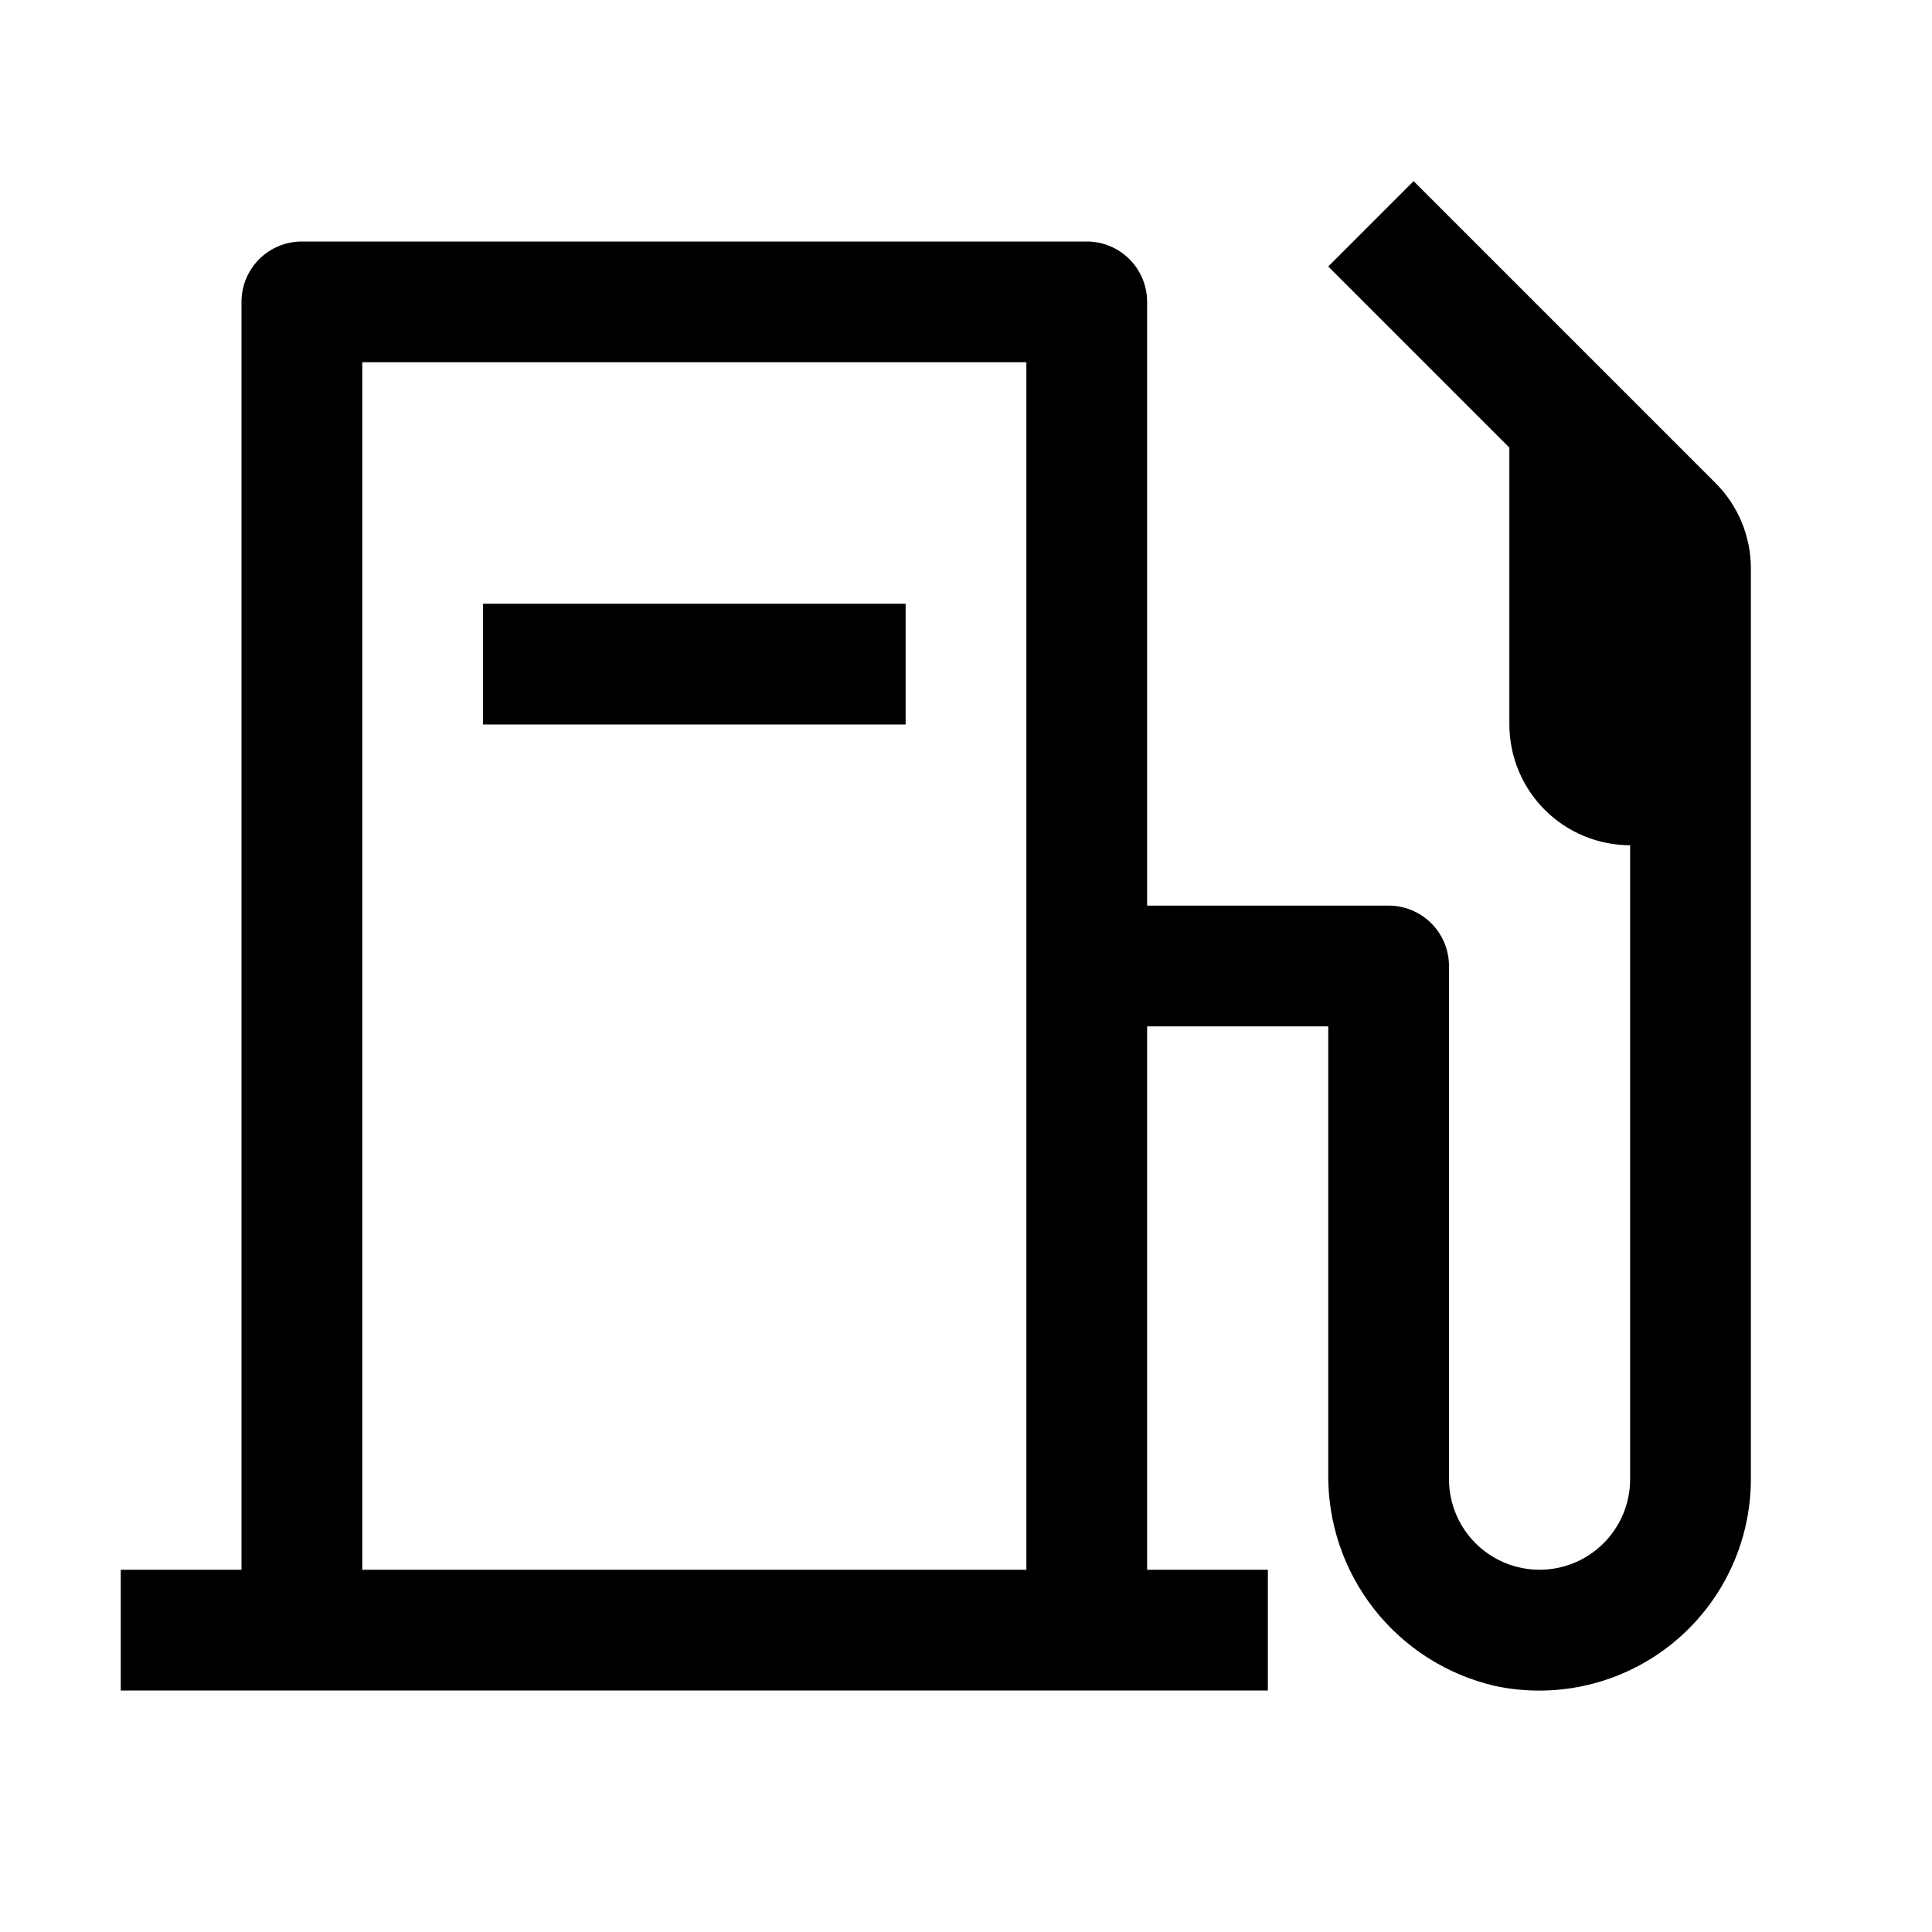
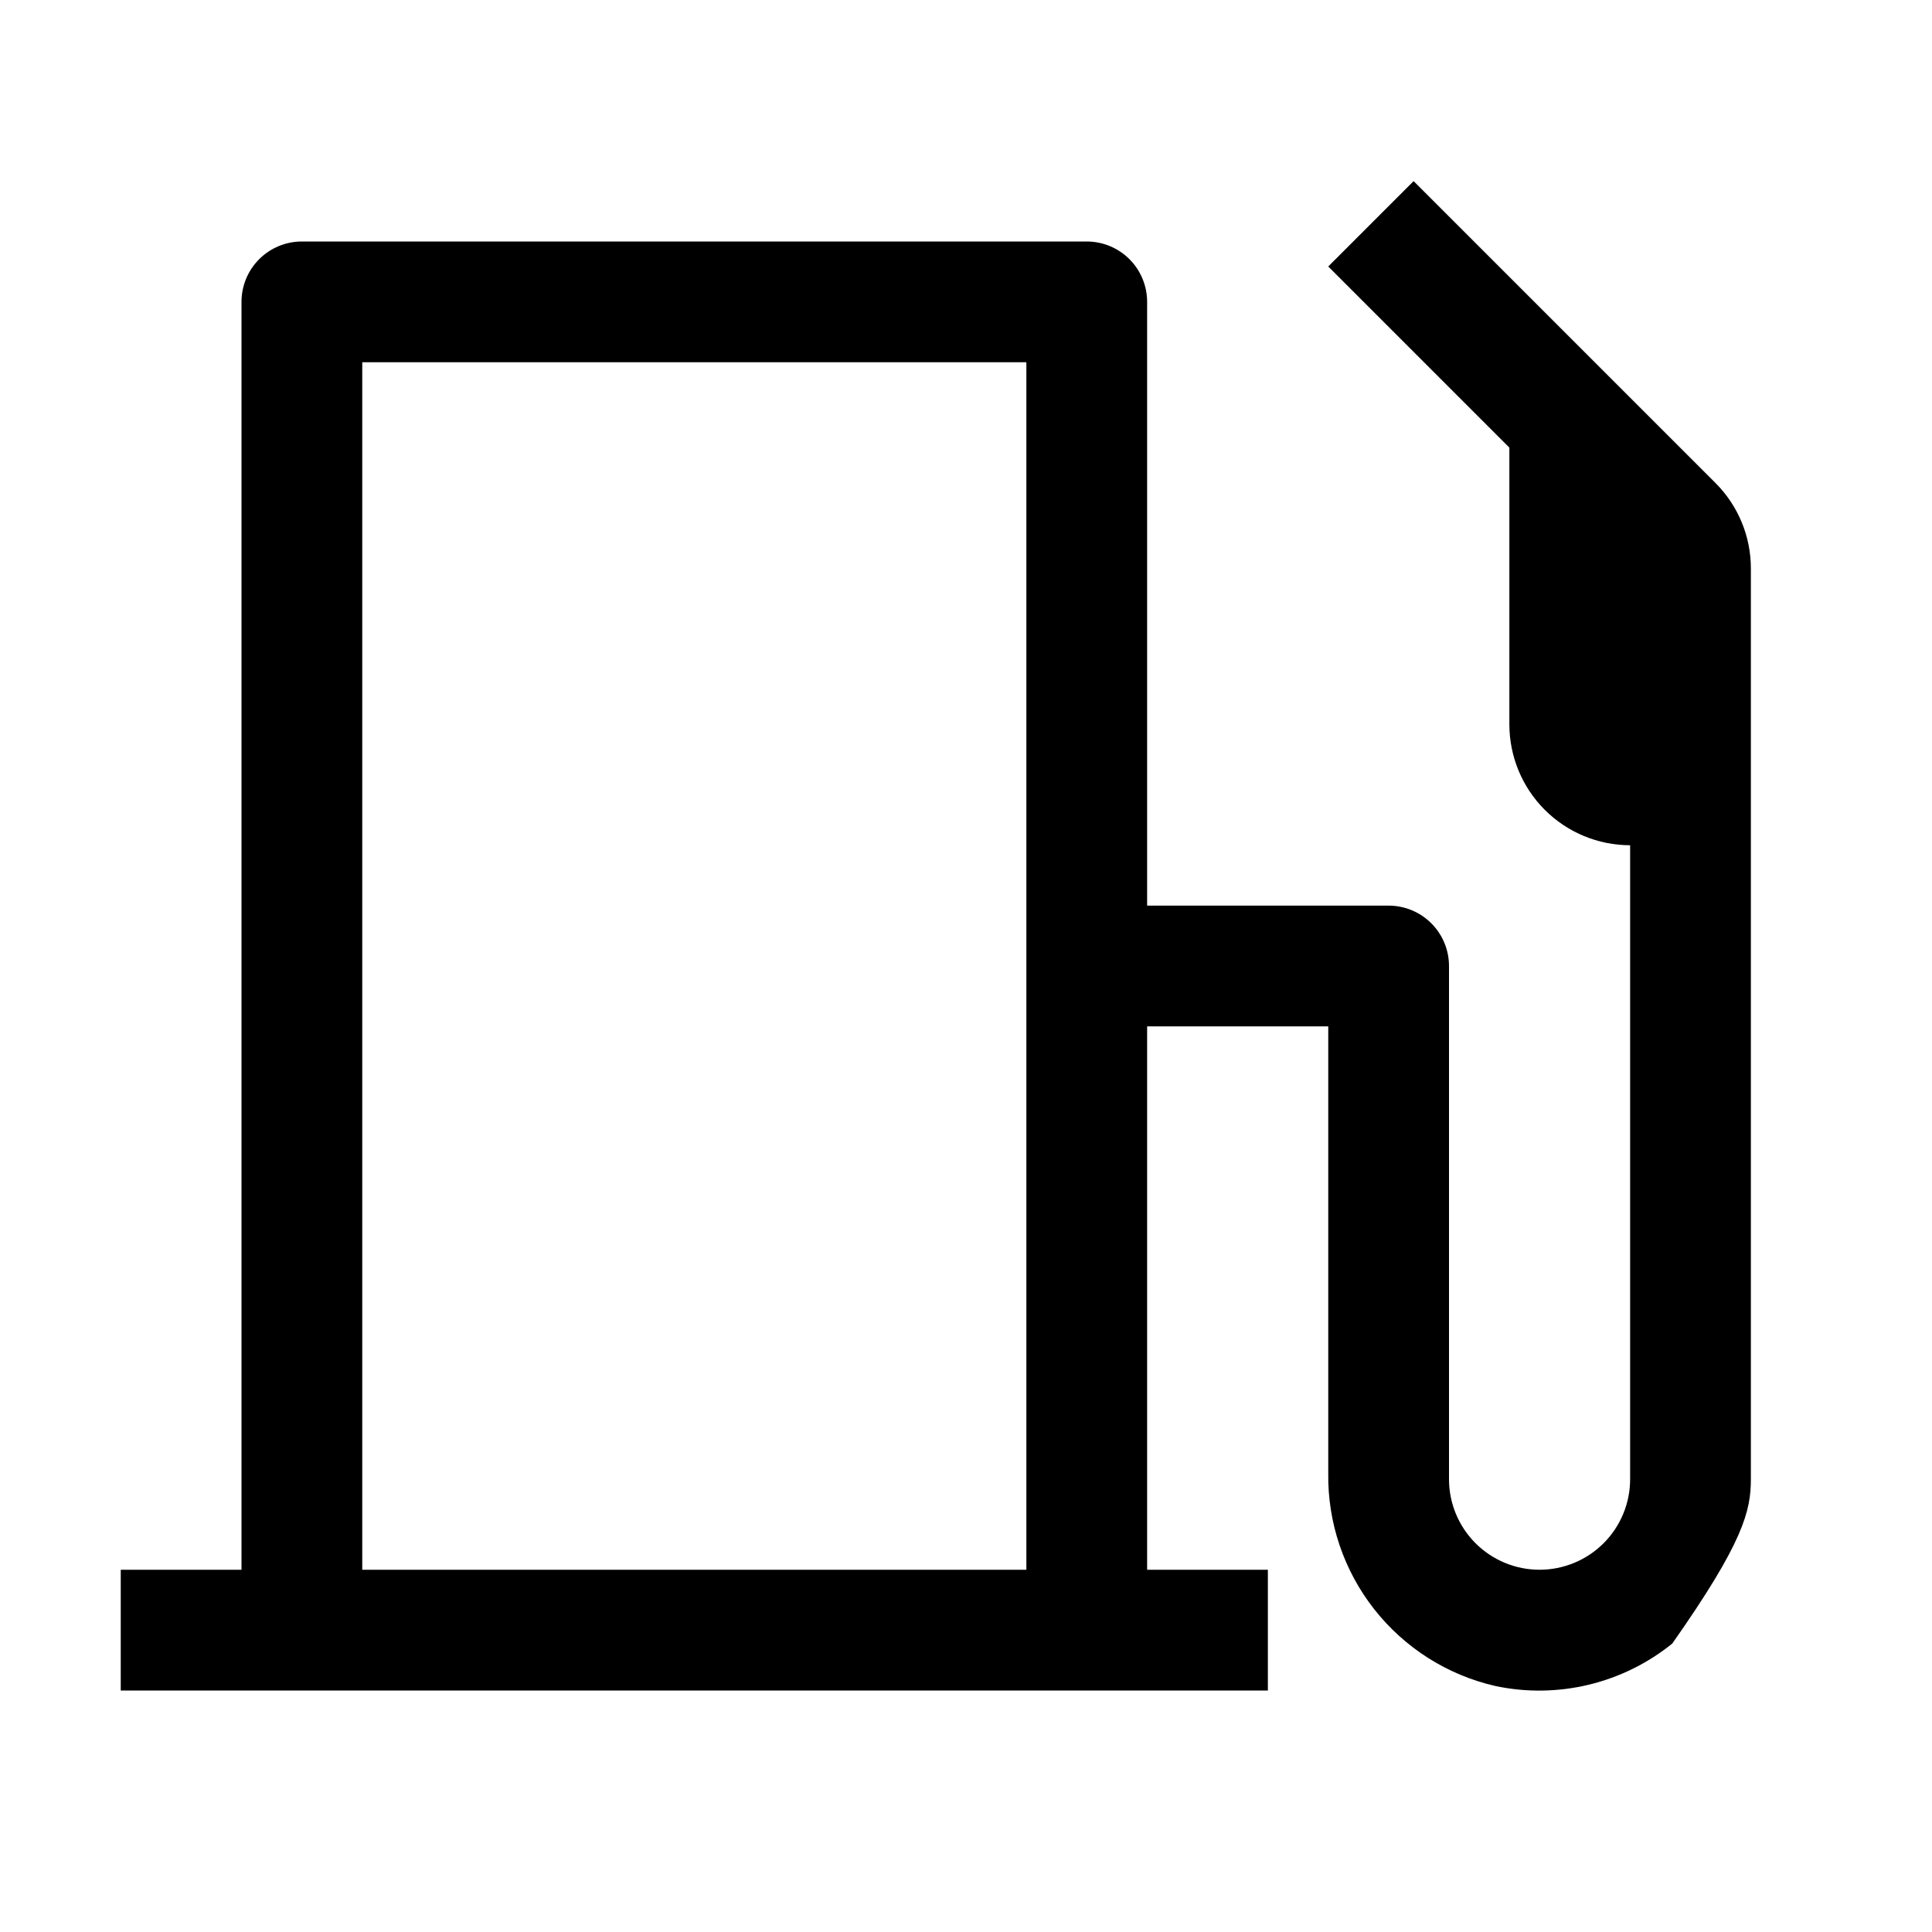
<svg xmlns="http://www.w3.org/2000/svg" width="137" height="137" viewBox="0 0 137 137" fill="none">
-   <path d="M34.25 42.812H64.219V51.375H34.25V42.812Z" fill="black" />
-   <path d="M121.647 34.25L100.241 12.844L94.188 18.897L107.031 31.741V51.375C107.034 53.645 107.936 55.822 109.542 57.427C111.147 59.032 113.324 59.935 115.594 59.938V104.891C115.594 106.594 114.917 108.227 113.713 109.432C112.508 110.636 110.875 111.312 109.172 111.312C107.469 111.312 105.835 110.636 104.631 109.432C103.427 108.227 102.75 106.594 102.75 104.891V68.5C102.75 67.365 102.299 66.276 101.496 65.473C100.693 64.67 99.604 64.219 98.469 64.219H81.344V21.406C81.344 20.271 80.893 19.182 80.09 18.379C79.287 17.576 78.198 17.125 77.062 17.125H21.406C20.271 17.125 19.182 17.576 18.379 18.379C17.576 19.182 17.125 20.271 17.125 21.406V111.312H8.562V119.875H89.906V111.312H81.344V72.781H94.188V104.463C94.137 107.953 95.284 111.354 97.439 114.101C99.593 116.847 102.624 118.772 106.025 119.554C108.211 120.019 110.473 119.989 112.645 119.468C114.818 118.947 116.848 117.948 118.585 116.543C120.322 115.138 121.724 113.363 122.688 111.347C123.652 109.331 124.153 107.125 124.156 104.891V40.304C124.156 38.033 123.253 35.855 121.647 34.25ZM72.781 111.312H25.688V25.688H72.781V111.312Z" fill="black" />
+   <path d="M121.647 34.25L100.241 12.844L94.188 18.897L107.031 31.741V51.375C107.034 53.645 107.936 55.822 109.542 57.427C111.147 59.032 113.324 59.935 115.594 59.938V104.891C115.594 106.594 114.917 108.227 113.713 109.432C112.508 110.636 110.875 111.312 109.172 111.312C107.469 111.312 105.835 110.636 104.631 109.432C103.427 108.227 102.75 106.594 102.75 104.891V68.5C102.75 67.365 102.299 66.276 101.496 65.473C100.693 64.67 99.604 64.219 98.469 64.219H81.344V21.406C81.344 20.271 80.893 19.182 80.09 18.379C79.287 17.576 78.198 17.125 77.062 17.125H21.406C20.271 17.125 19.182 17.576 18.379 18.379C17.576 19.182 17.125 20.271 17.125 21.406V111.312H8.562V119.875H89.906V111.312H81.344V72.781H94.188V104.463C94.137 107.953 95.284 111.354 97.439 114.101C99.593 116.847 102.624 118.772 106.025 119.554C108.211 120.019 110.473 119.989 112.645 119.468C114.818 118.947 116.848 117.948 118.585 116.543C123.652 109.331 124.153 107.125 124.156 104.891V40.304C124.156 38.033 123.253 35.855 121.647 34.25ZM72.781 111.312H25.688V25.688H72.781V111.312Z" fill="black" />
</svg>